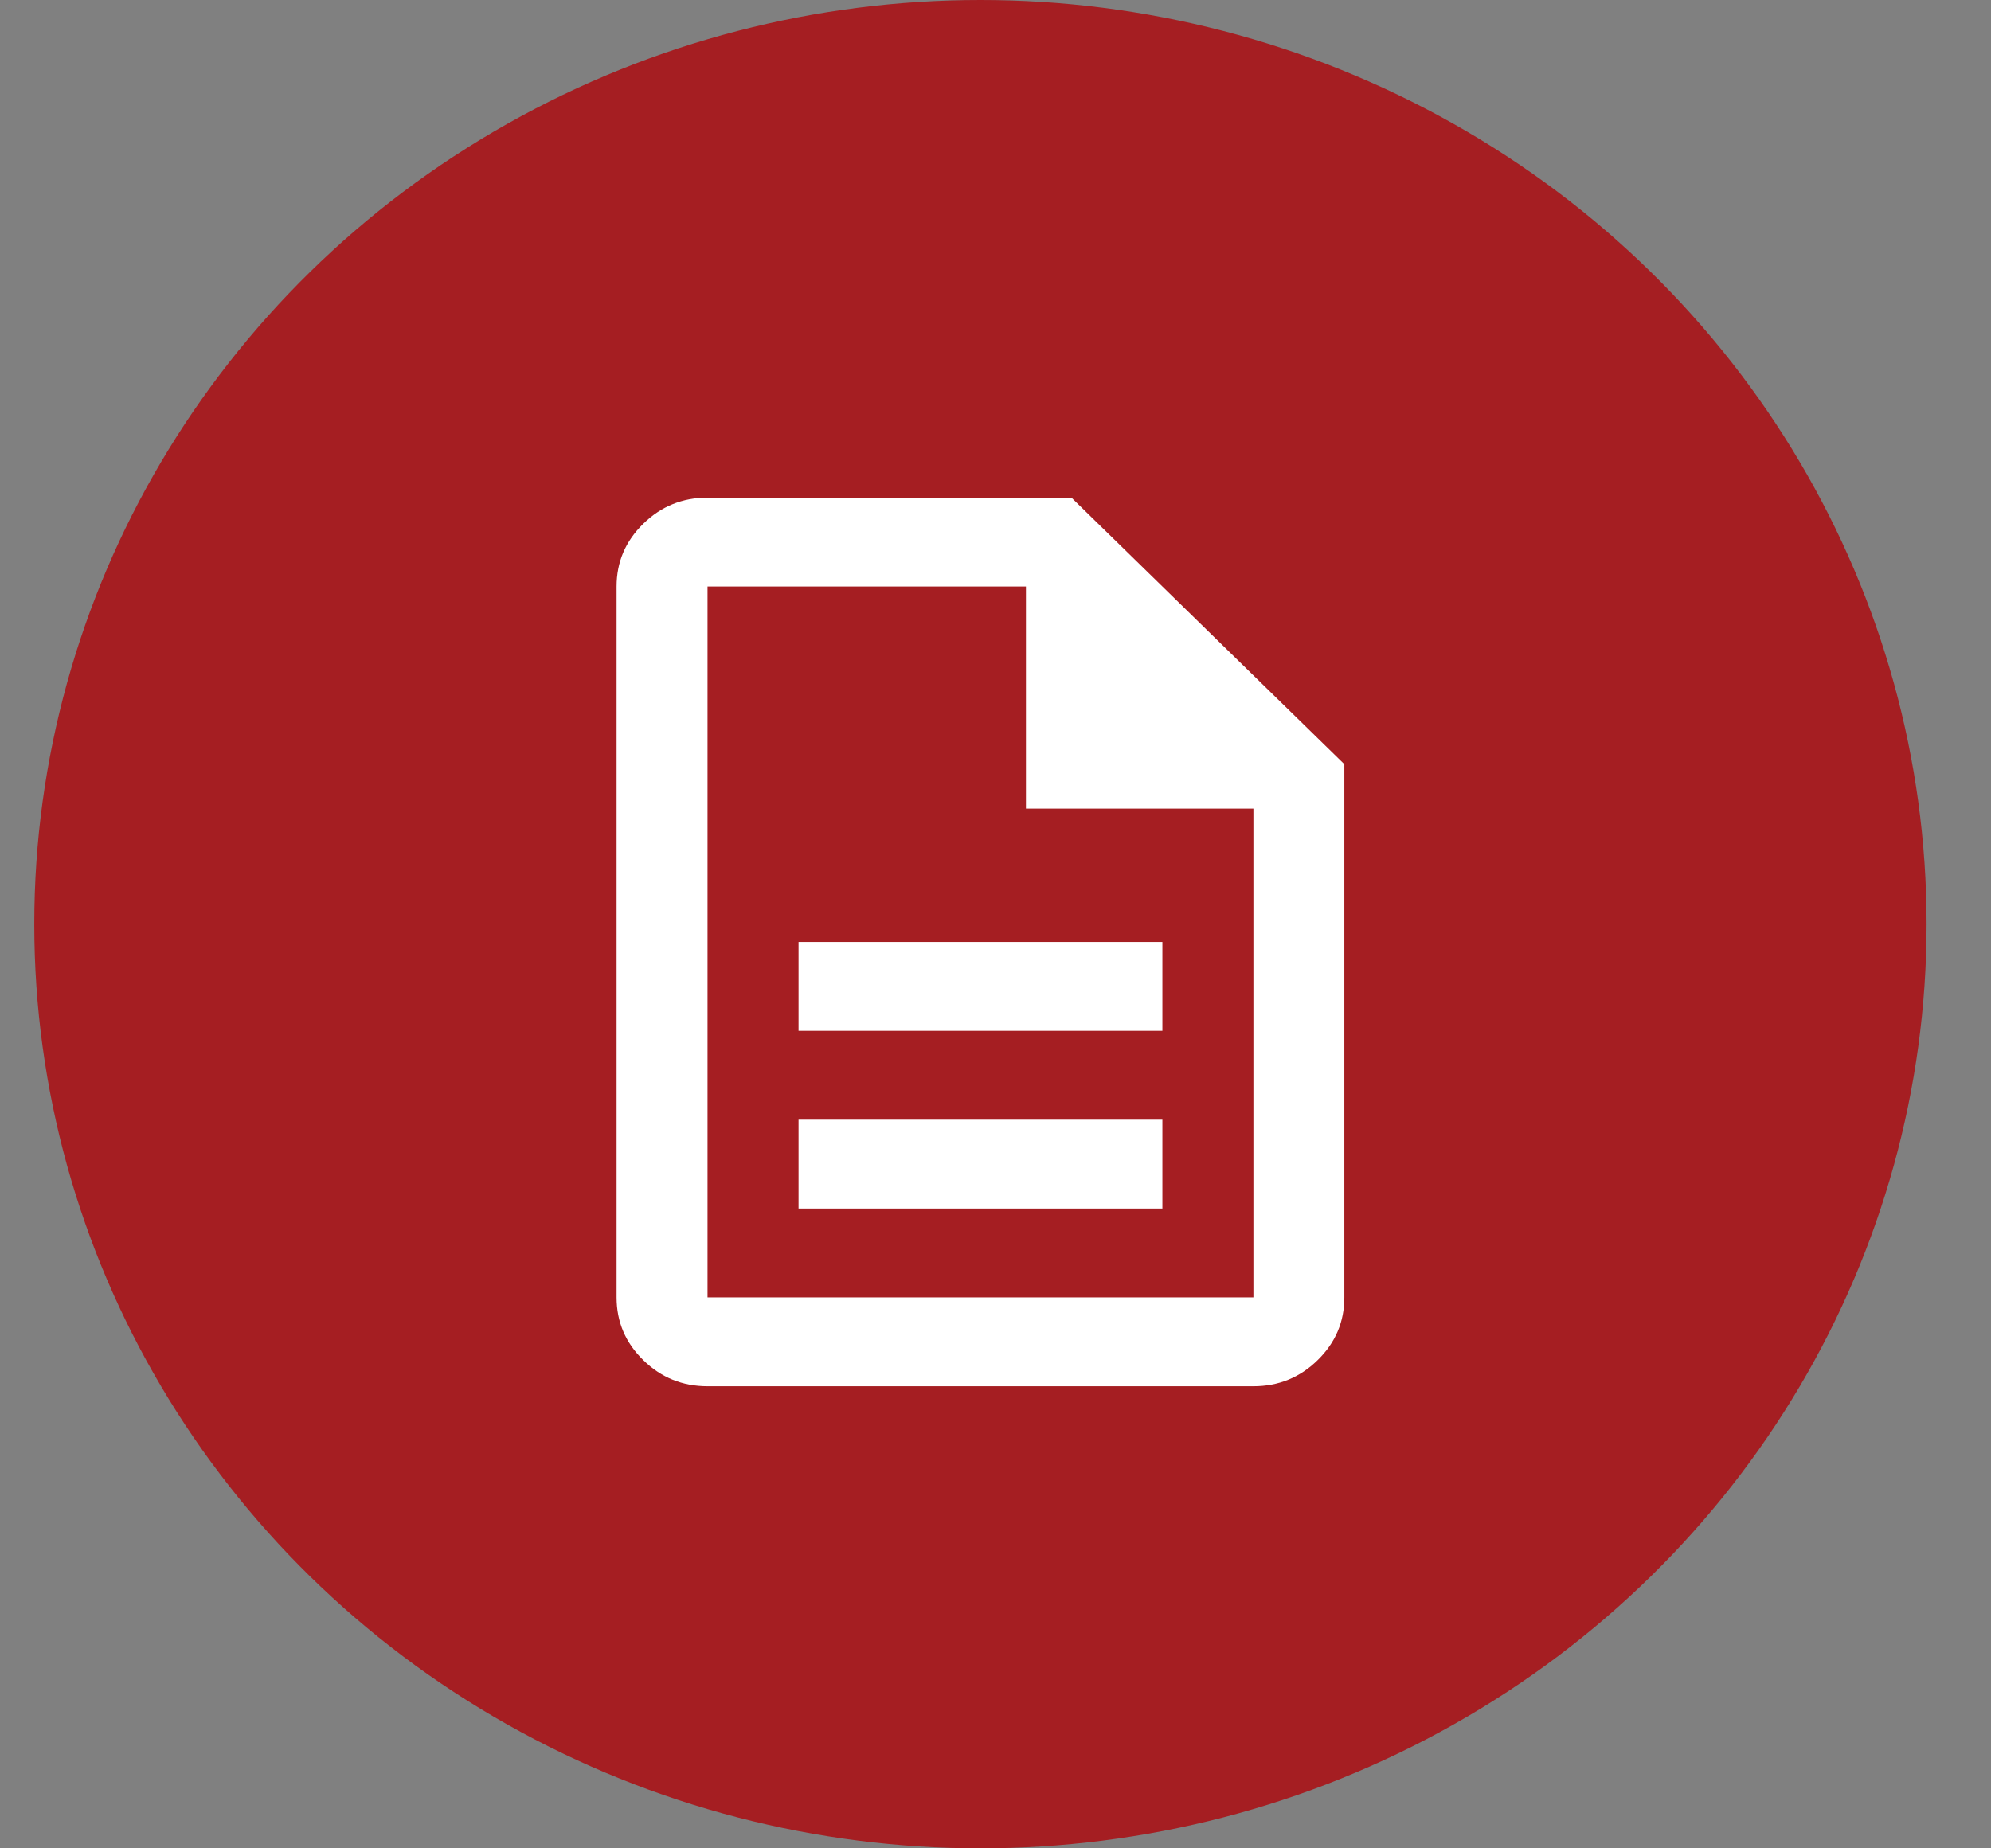
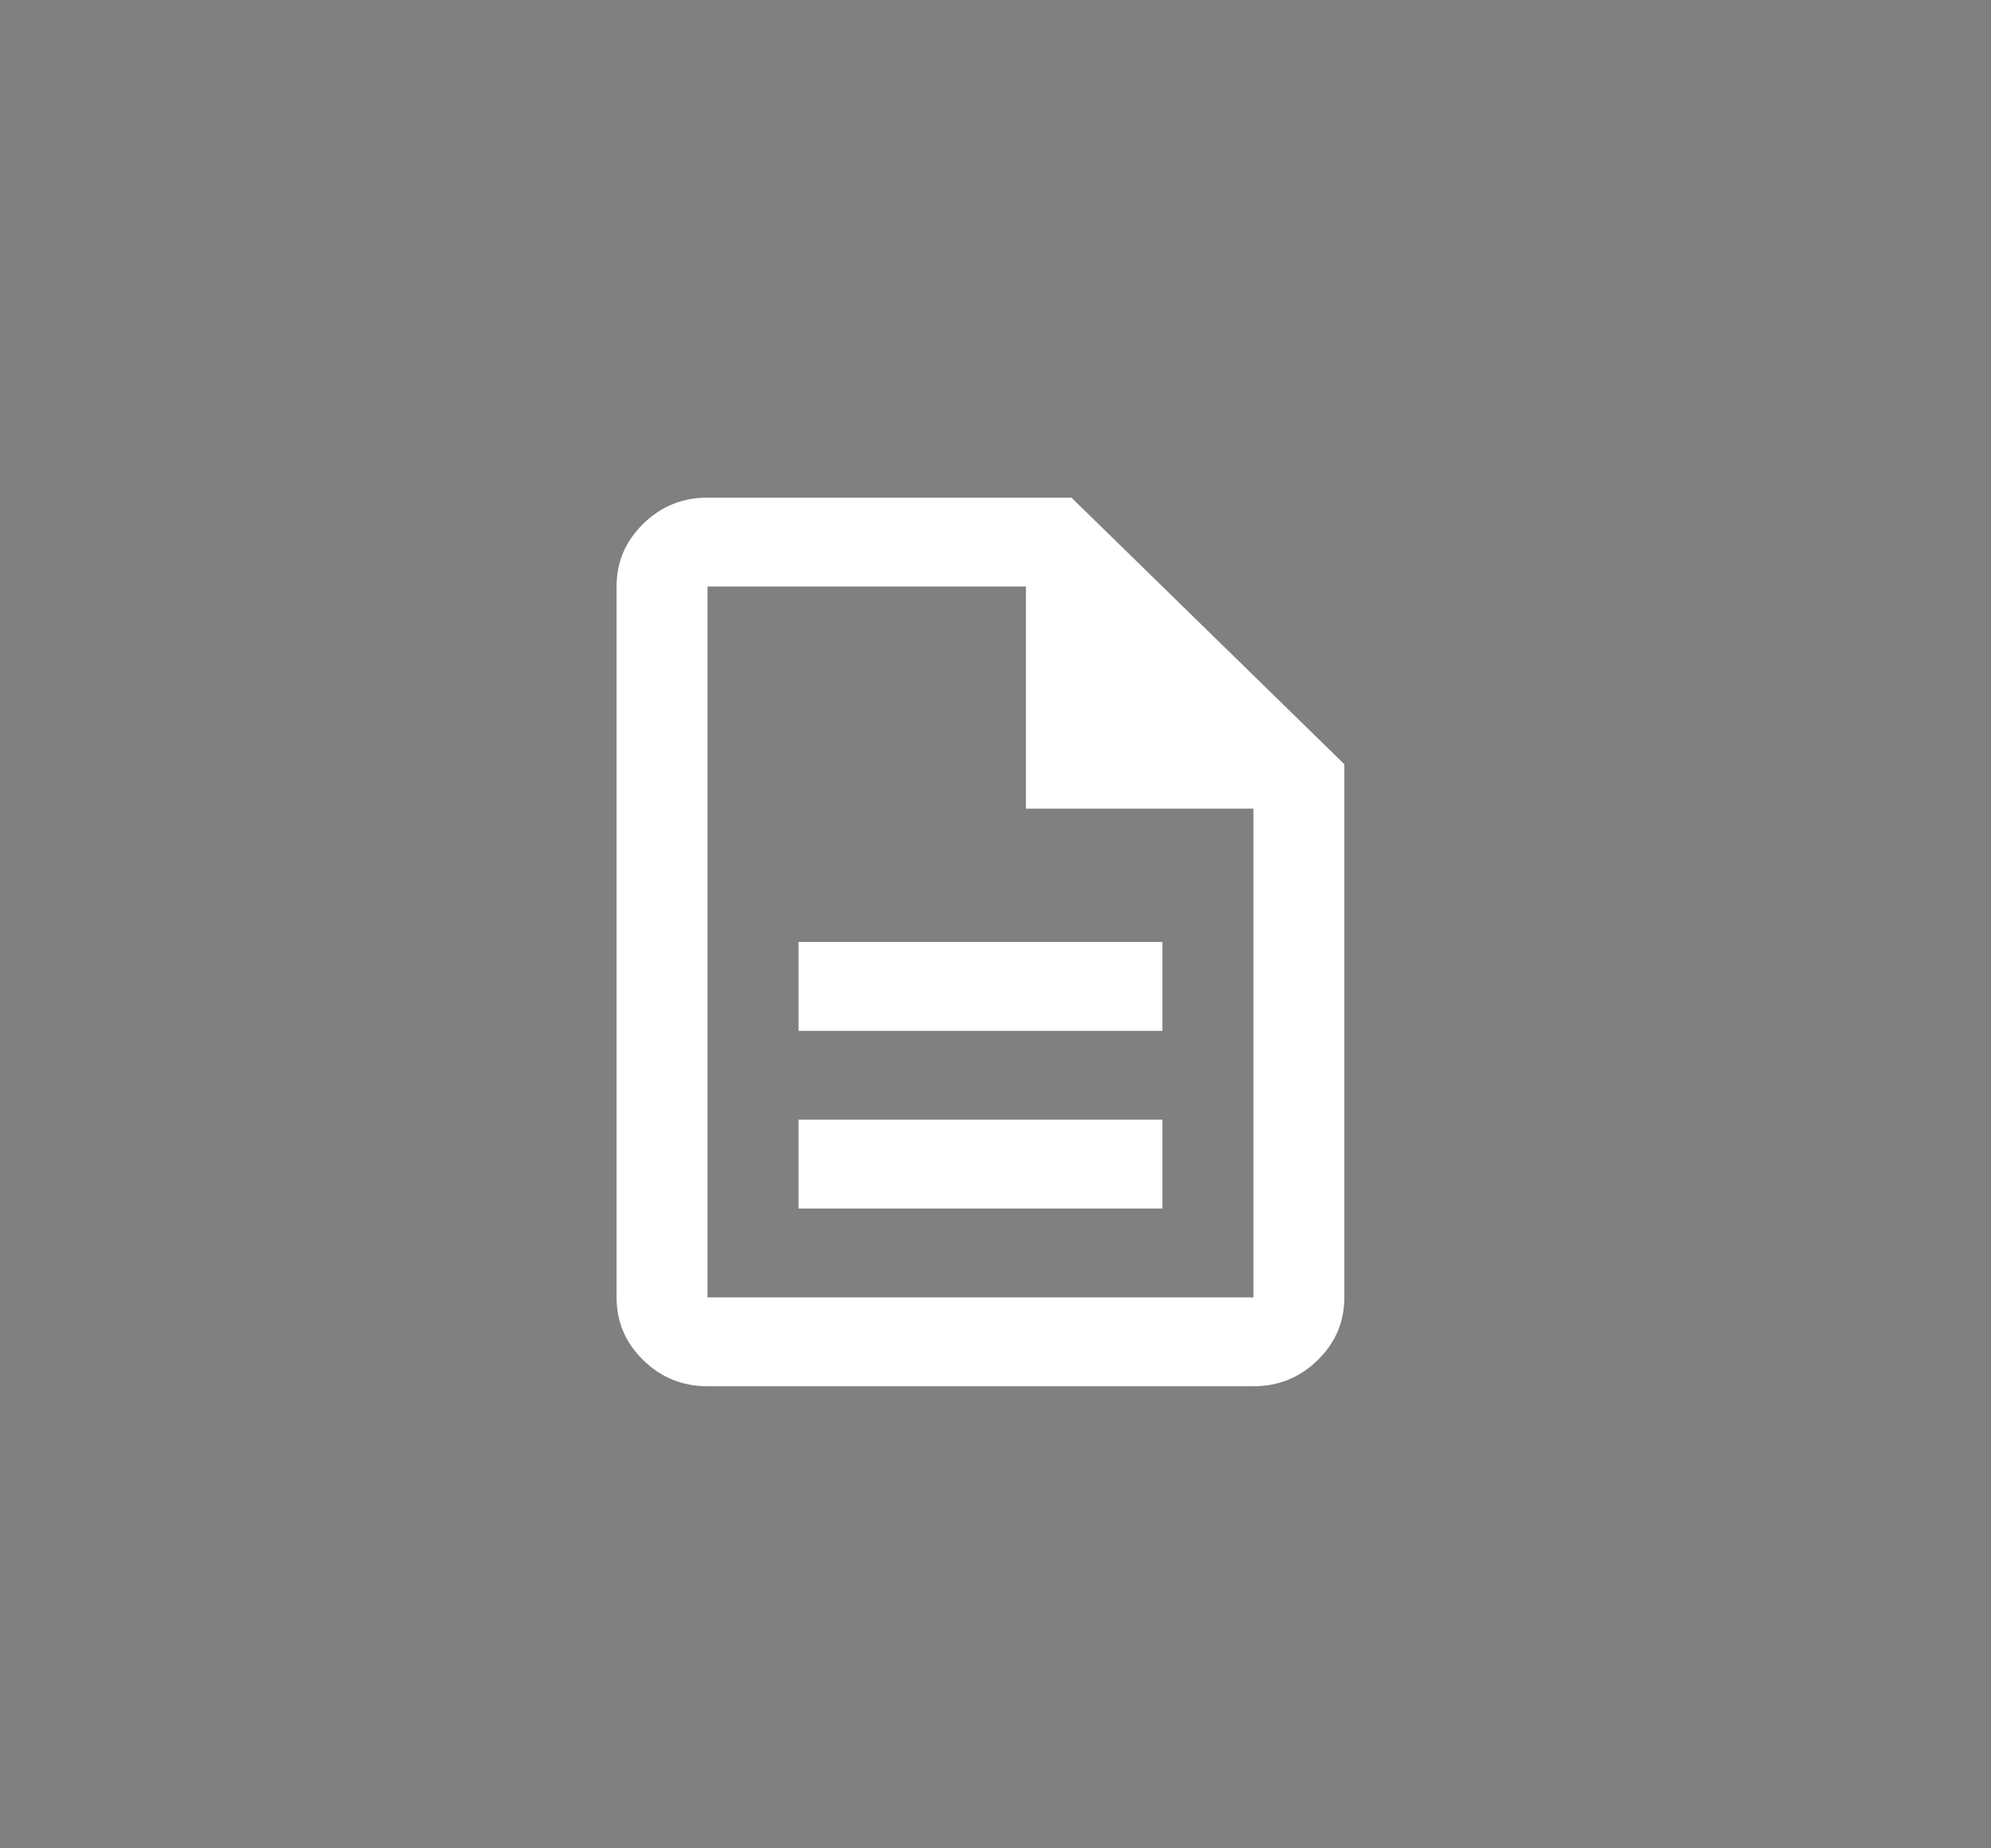
<svg xmlns="http://www.w3.org/2000/svg" width="28" height="26" viewBox="0 0 28 26" fill="none">
  <rect x="0" y="0" width="28" height="26" fill="#808080" stroke="none" />
  <g id="Group 38497">
-     <ellipse id="Ellipse 254" cx="13.788" cy="13" rx="13.306" ry="13" fill="#A51E22" />
    <path id="Vector" d="M11.23 17H16.347V15.75H11.23V17ZM11.23 14.5H16.347V13.25H11.23V14.5ZM9.95 19.5C9.598 19.5 9.297 19.378 9.047 19.133C8.796 18.888 8.671 18.594 8.671 18.25V8.25C8.671 7.906 8.796 7.612 9.047 7.367C9.297 7.122 9.598 7 9.95 7H15.068L18.906 10.75V18.25C18.906 18.594 18.781 18.888 18.53 19.133C18.28 19.378 17.979 19.5 17.627 19.5H9.95ZM14.428 11.375V8.25H9.95V18.25H17.627V11.375H14.428Z" fill="white" />
  </g>
</svg>